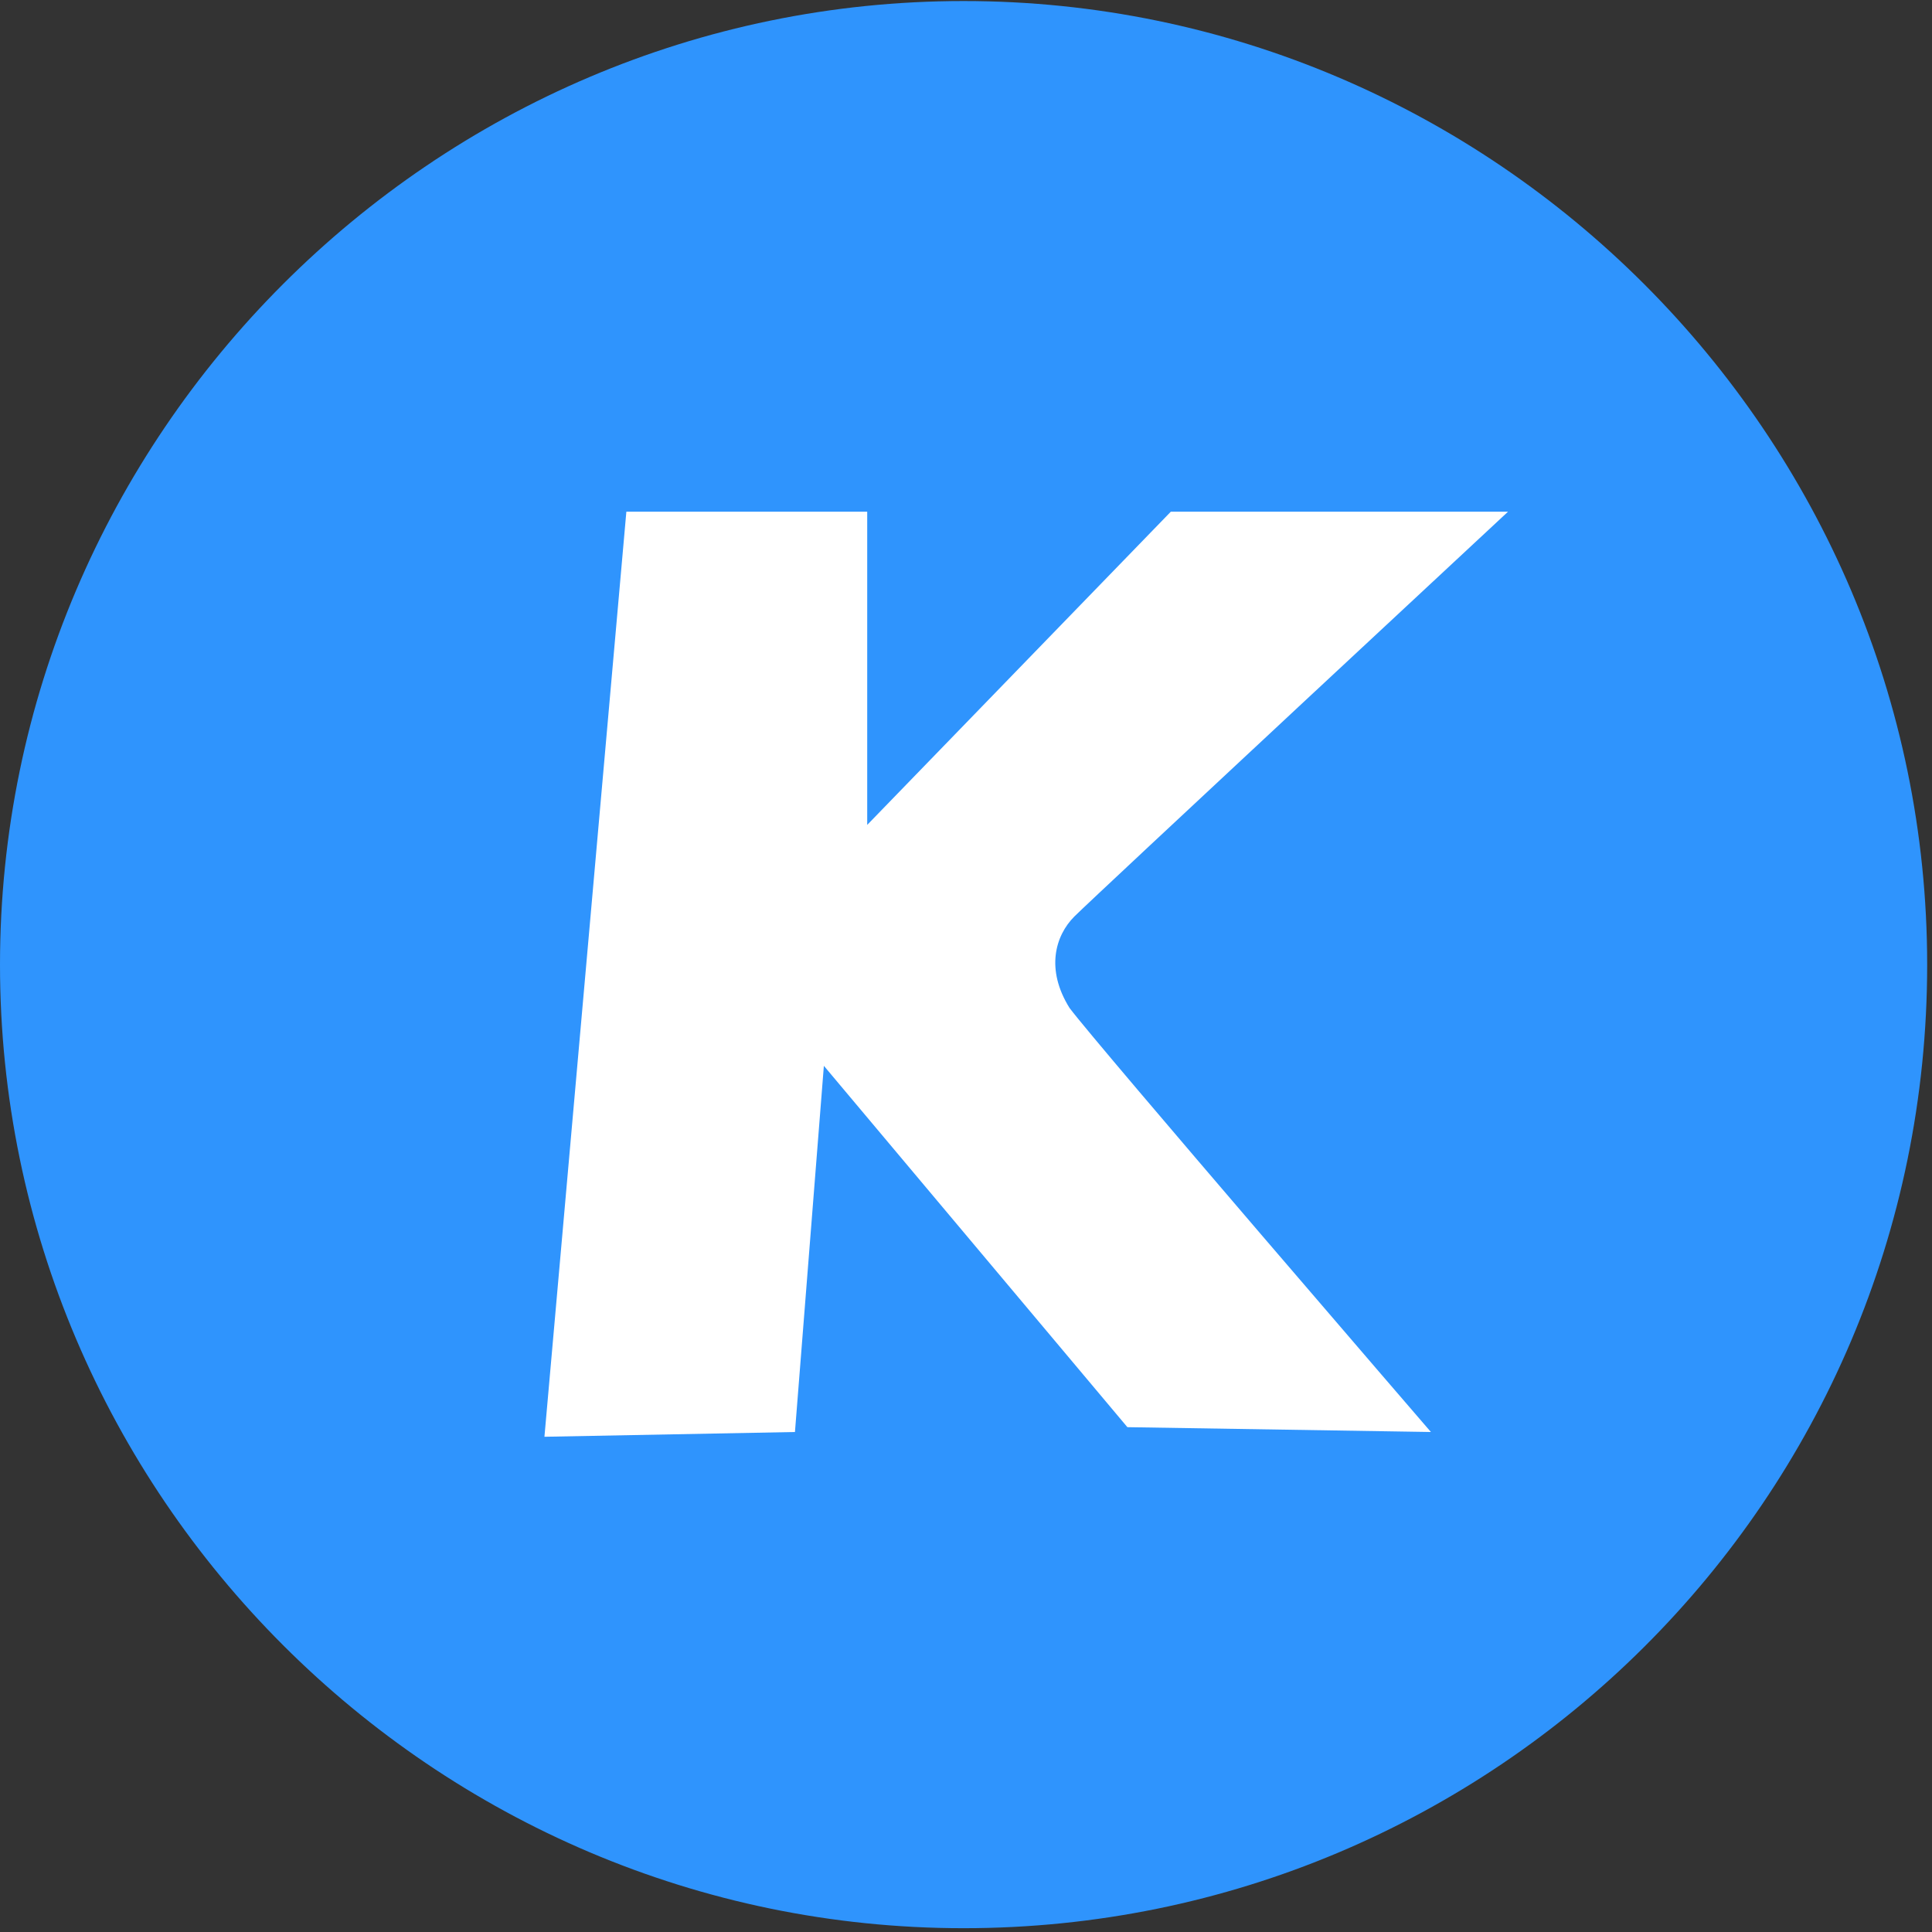
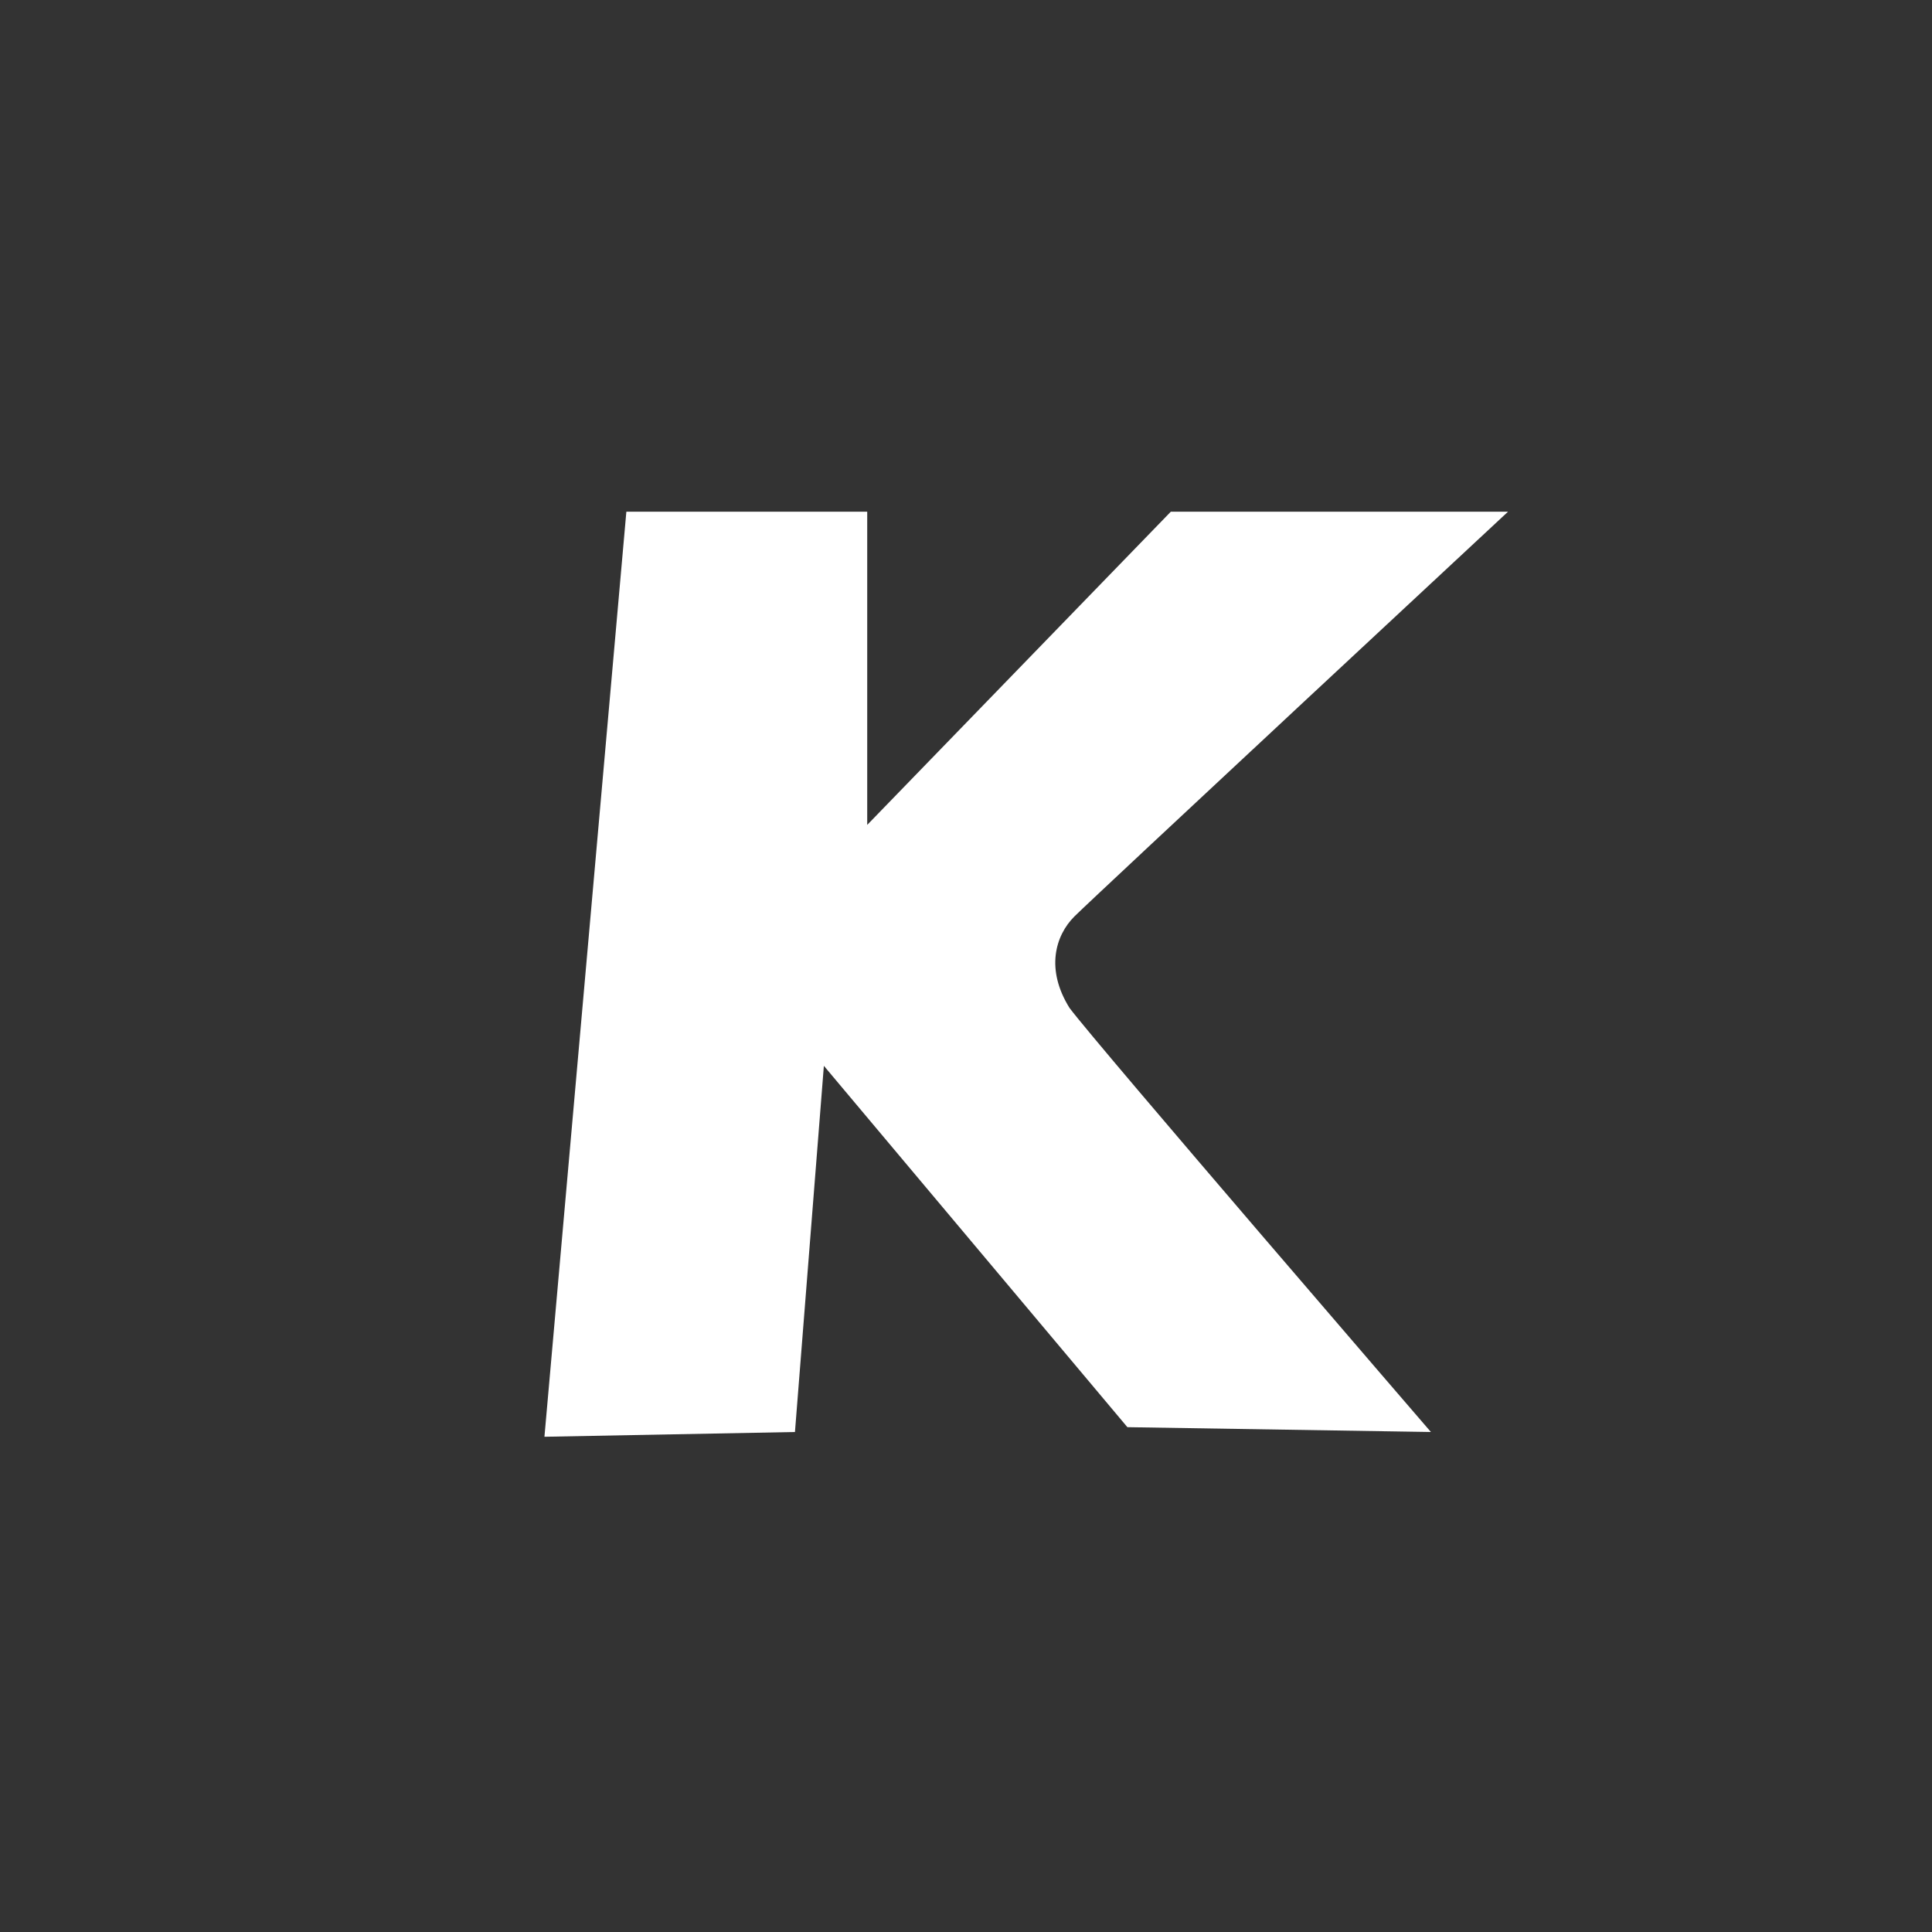
<svg xmlns="http://www.w3.org/2000/svg" t="1613412960923" class="icon" viewBox="0 0 1024 1024" version="1.1" p-id="3501" width="200" height="200">
  <rect x="0" y="0" width="1024" height="1024" fill="#333333" stroke="none" />
  <defs>
    <style type="text/css" />
  </defs>
-   <path d="M510.737 1021.986C229.82 1021.986 0 792.166 0 511.317 0 230.366 229.82 0.547 510.737 0.547c280.883 0 510.703 229.819 510.703 510.736 0 283.443-229.82 510.703-510.703 510.703z" fill="#2F94FD" p-id="3502" />
  <path d="M331.98 271.223h127.66v165.99l160.904-165.99h178.722s-219.58 204.288-229.82 214.528c-10.205 10.206-15.325 28.092-2.56 48.504C582.246 554.7 758.41 758.989 758.41 758.989l-160.87-2.56-160.871-191.522-15.326 194.082-132.779 2.526 43.418-490.292z" fill="#FFFFFF" p-id="3503" />
</svg>